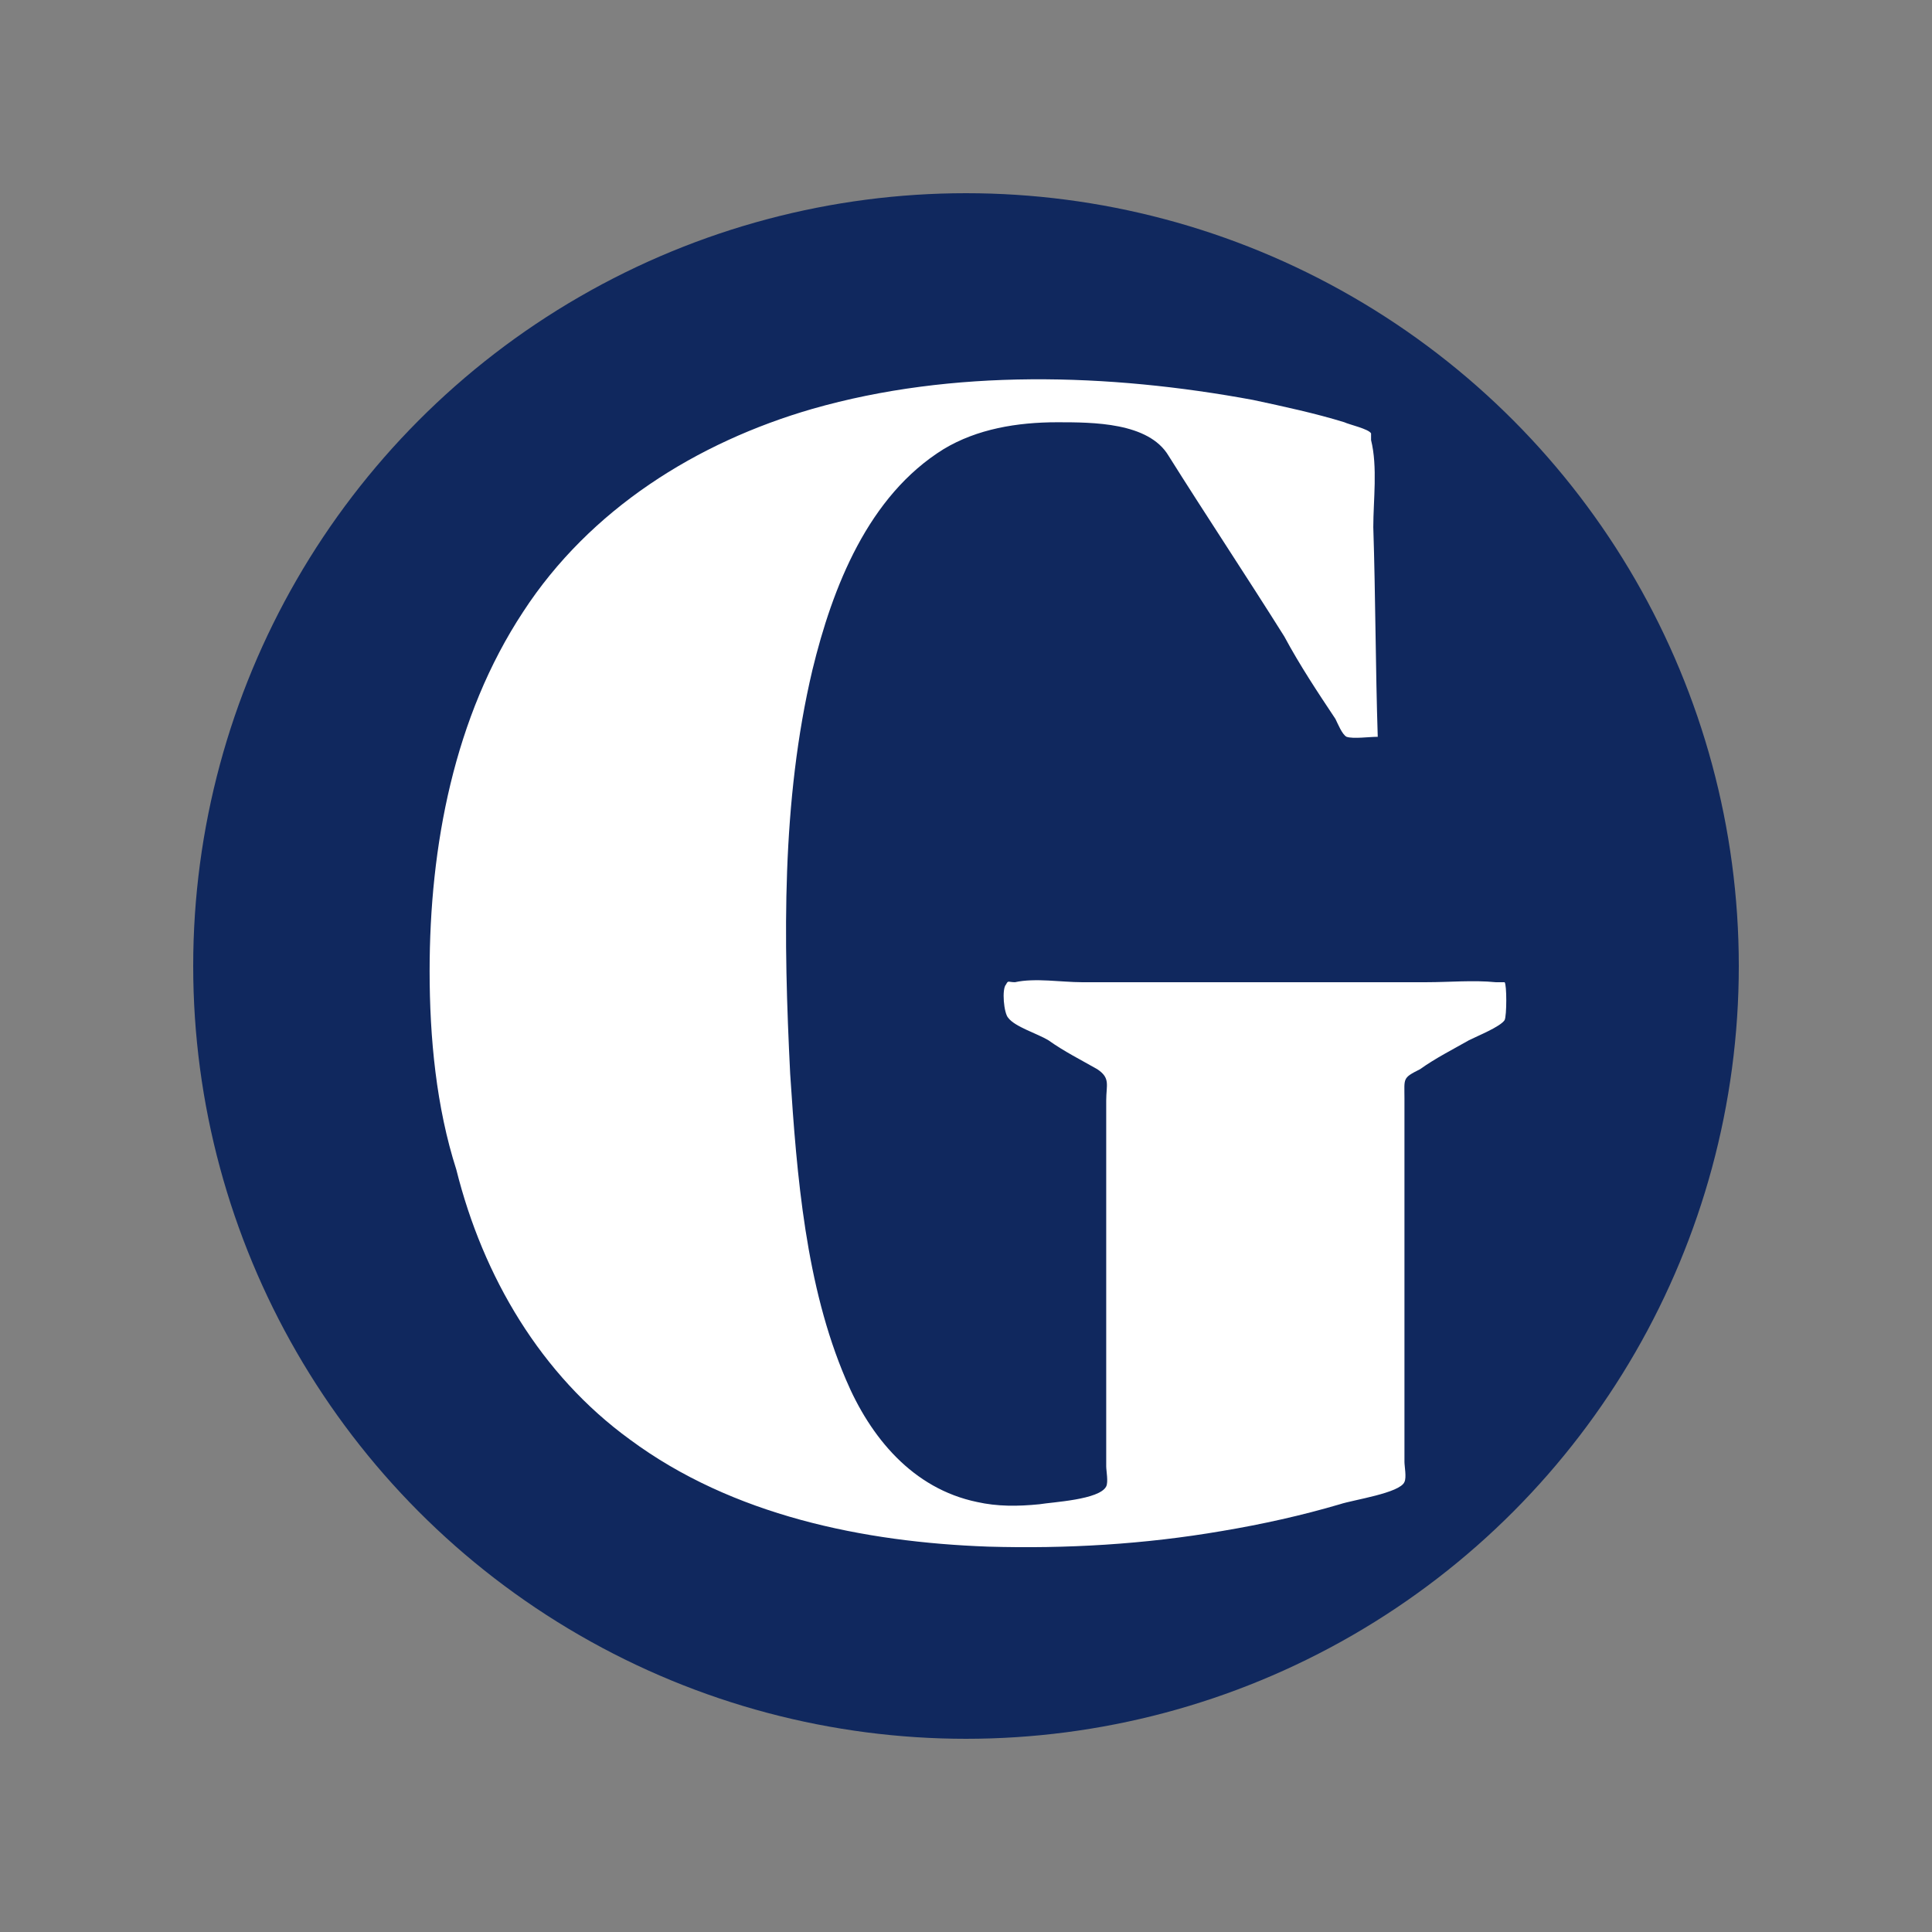
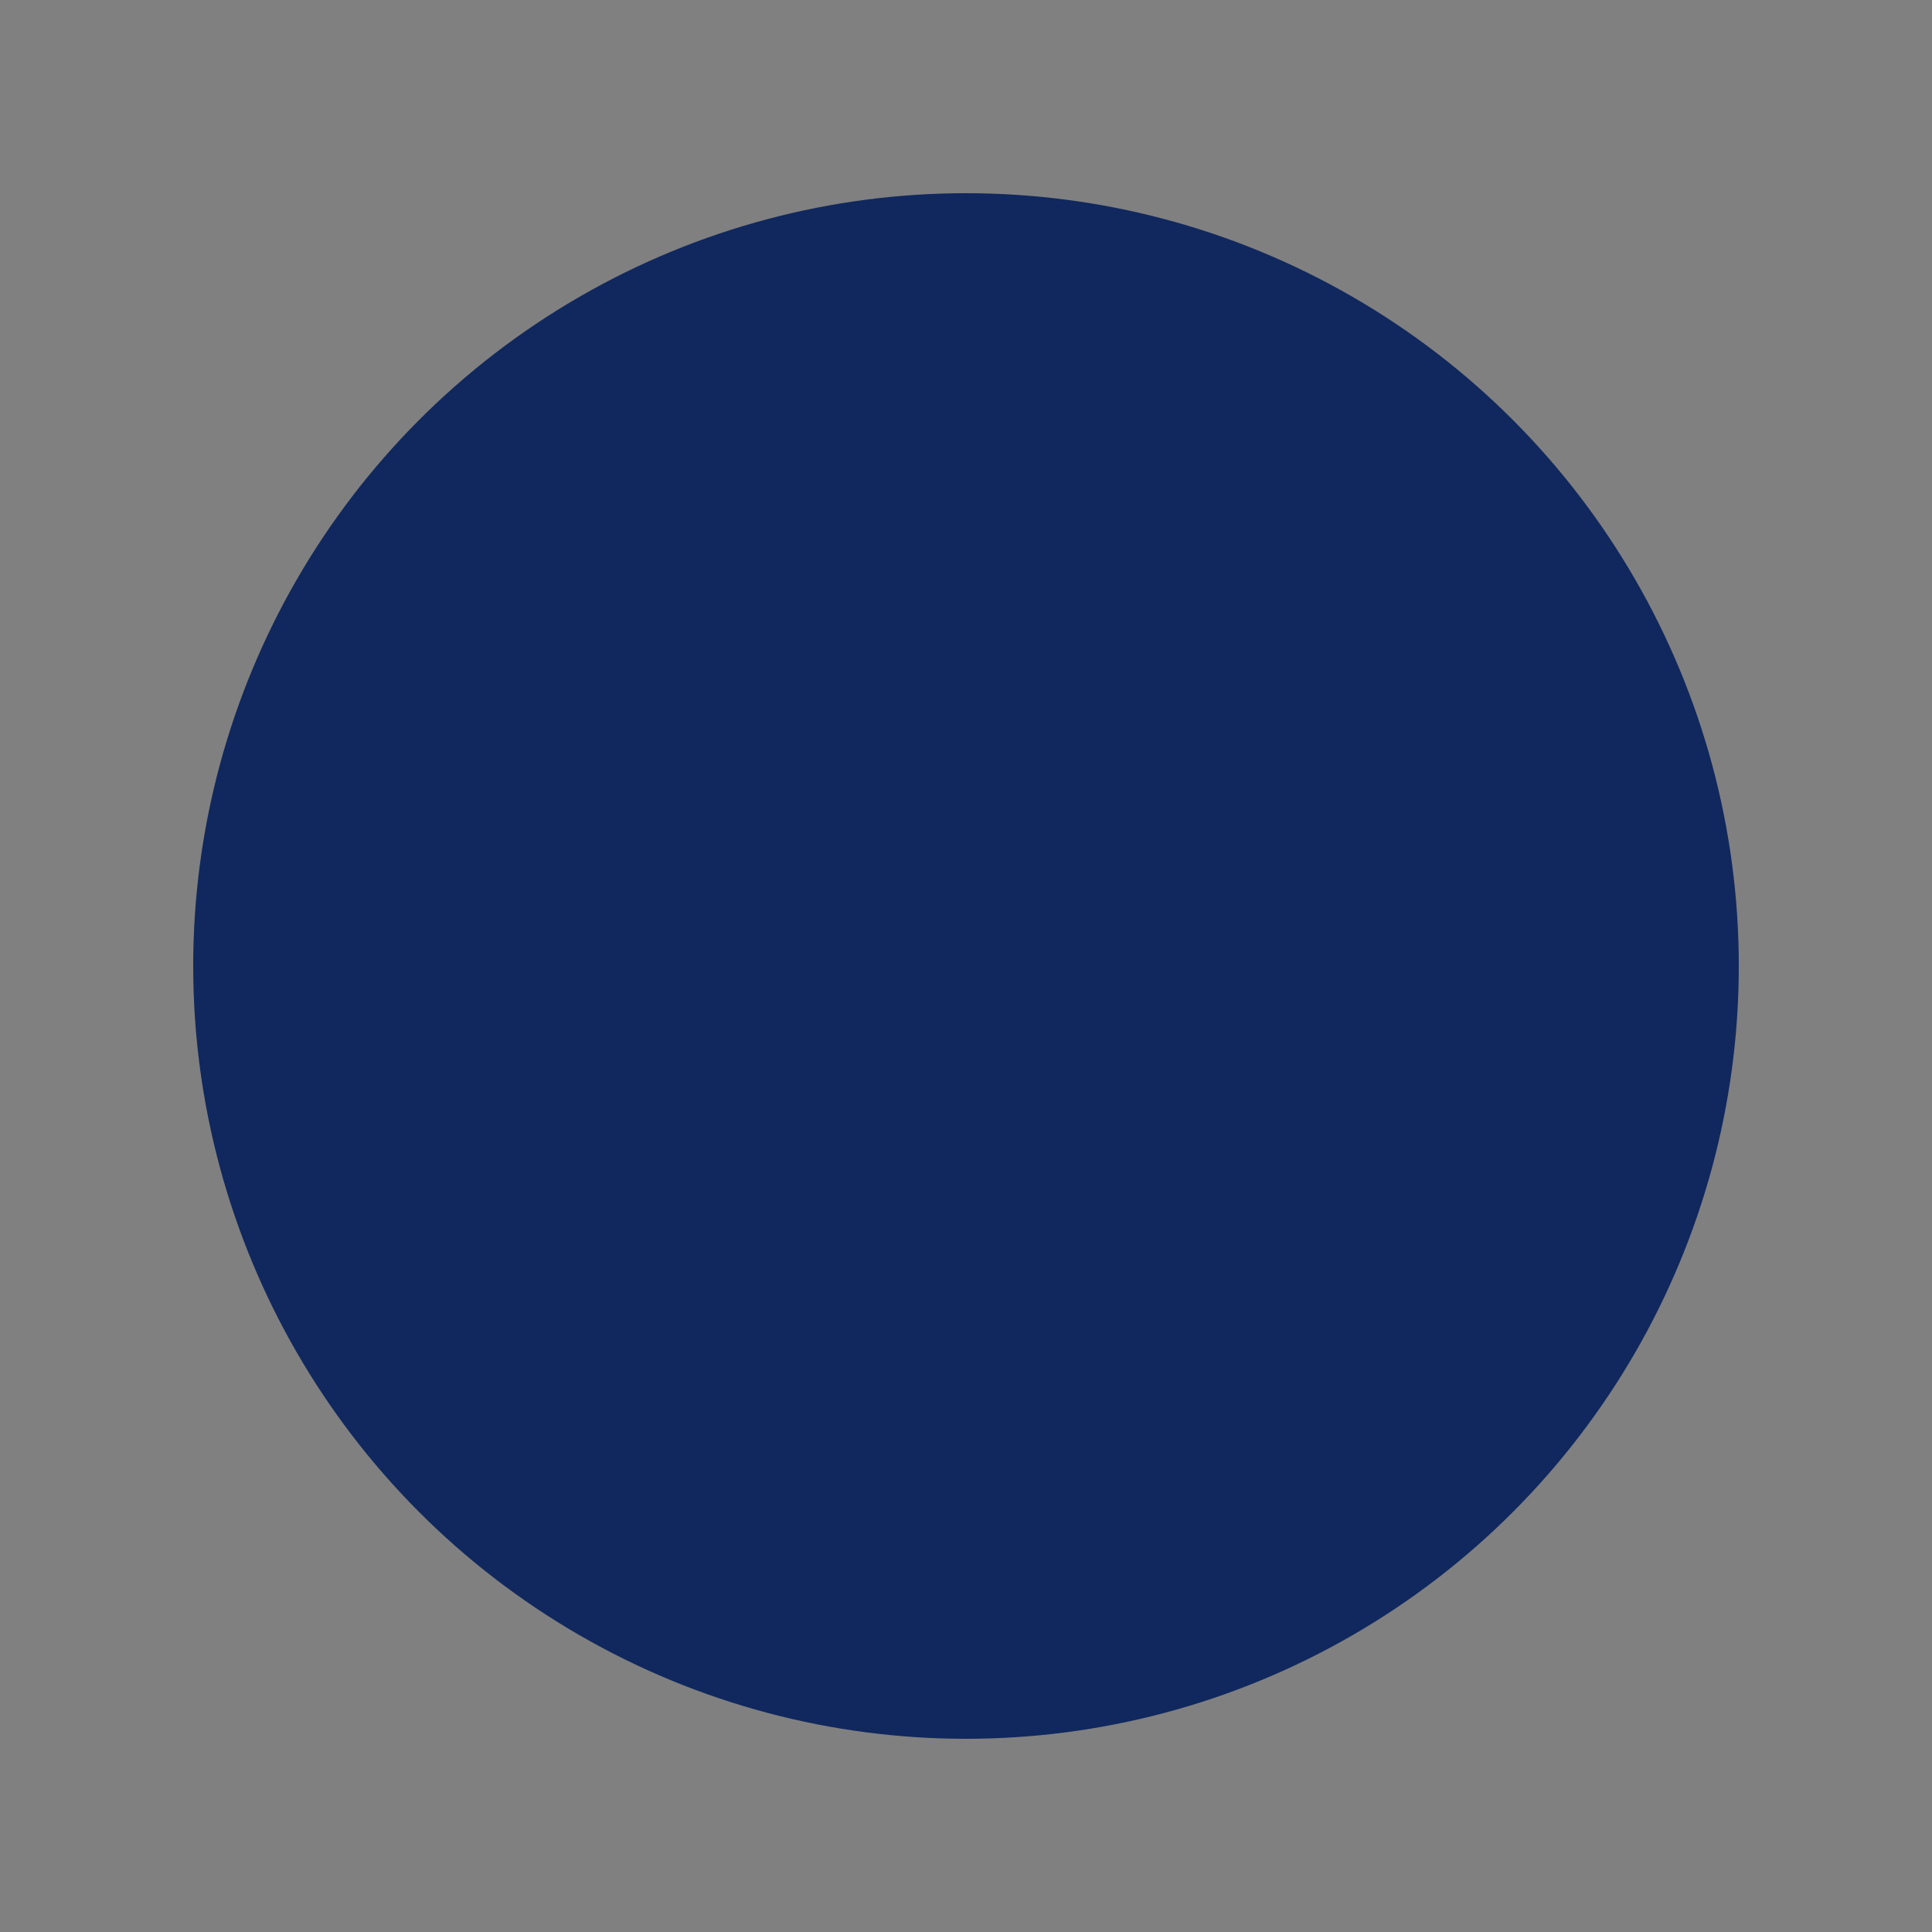
<svg xmlns="http://www.w3.org/2000/svg" width="250" height="250" fill="none">
  <rect width="100%" height="100%" fill="#808080" stroke="none" />
  <circle cx="125" cy="125" r="100" fill="#10285e" />
-   <path fill="#fff" d="M55.592 125.655c0-16.166 3.168-32.91 12.096-46.478 8.64-13.279 22.464-21.94 37.44-26.27 18.144-5.196 38.304-4.618 57.024-1.154 4.032.866 8.064 1.732 11.808 2.887.576.288 3.168.866 3.456 1.443v.866c.864 3.464.288 7.794.288 11.258.288 8.95.288 18.187.576 27.136-1.152 0-3.168.29-4.032 0-.576-.288-1.152-1.732-1.44-2.309-2.304-3.464-4.608-6.928-6.624-10.681-4.896-7.794-10.08-15.589-14.976-23.383-2.592-4.33-9.792-4.33-14.4-4.33-5.184 0-10.368.866-14.688 3.464-9.792 6.062-14.4 17.898-16.992 28.579-4.032 17.032-3.744 34.93-2.88 52.251.864 13.279 2.016 27.424 7.2 39.549 3.168 7.506 8.64 14.145 16.992 15.877 2.592.578 5.184.578 8.064.289 1.728-.289 7.776-.577 8.64-2.309.288-.578 0-2.021 0-2.598v-47.344c0-2.021.576-2.887-1.152-4.041-2.016-1.155-4.32-2.31-6.336-3.753-1.44-.866-4.32-1.732-5.184-2.887-.576-.577-.864-3.753-.288-4.33.288-.578.288-.289 1.152-.289 2.592-.577 6.048 0 8.64 0h44.64c2.88 0 6.048-.289 8.928 0h1.152c.288.289.288 4.33 0 4.908-.576.866-3.456 2.02-4.608 2.598-2.016 1.155-4.32 2.309-6.336 3.753-2.304 1.154-2.016 1.154-2.016 3.752v47.055c0 .578.288 2.021 0 2.598-.576 1.444-6.624 2.31-8.352 2.887-4.896 1.443-10.08 2.598-15.264 3.464-10.08 1.732-20.16 2.31-30.24 2.021-16.128-.577-33.12-4.042-46.368-13.857-11.52-8.371-19.008-21.073-22.464-34.93-2.592-8.083-3.456-17.032-3.456-25.692" />
</svg>